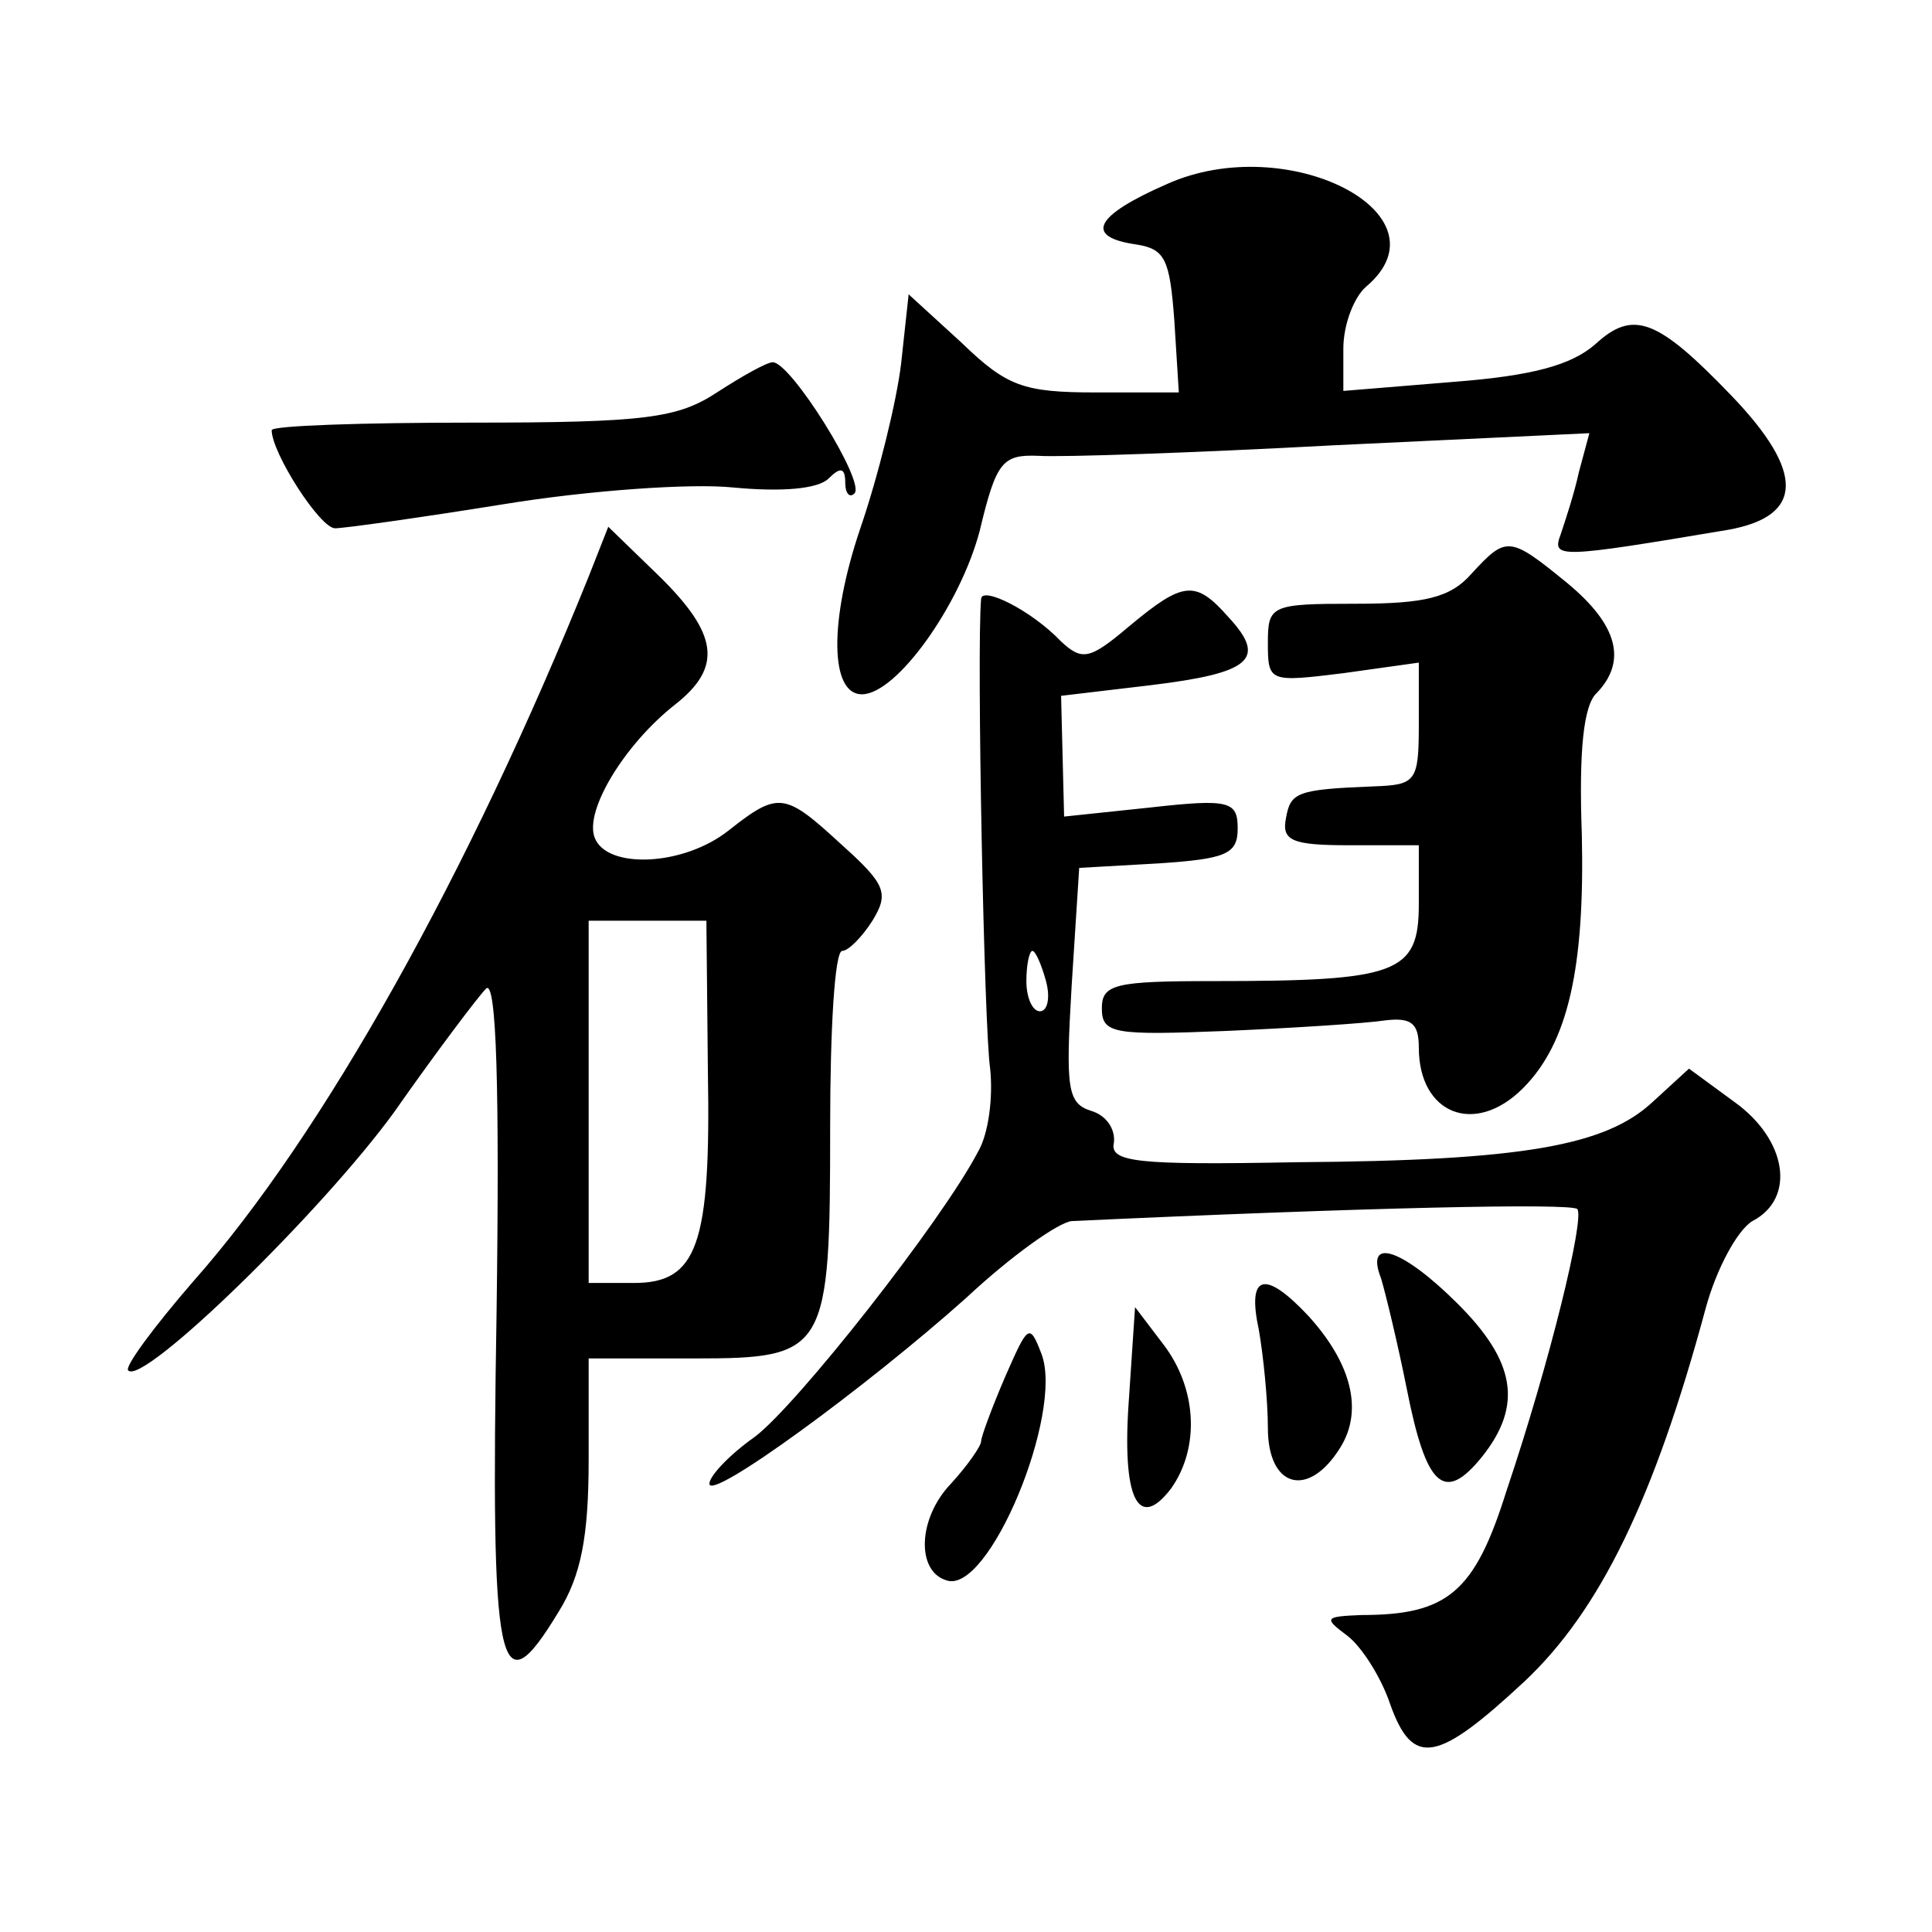
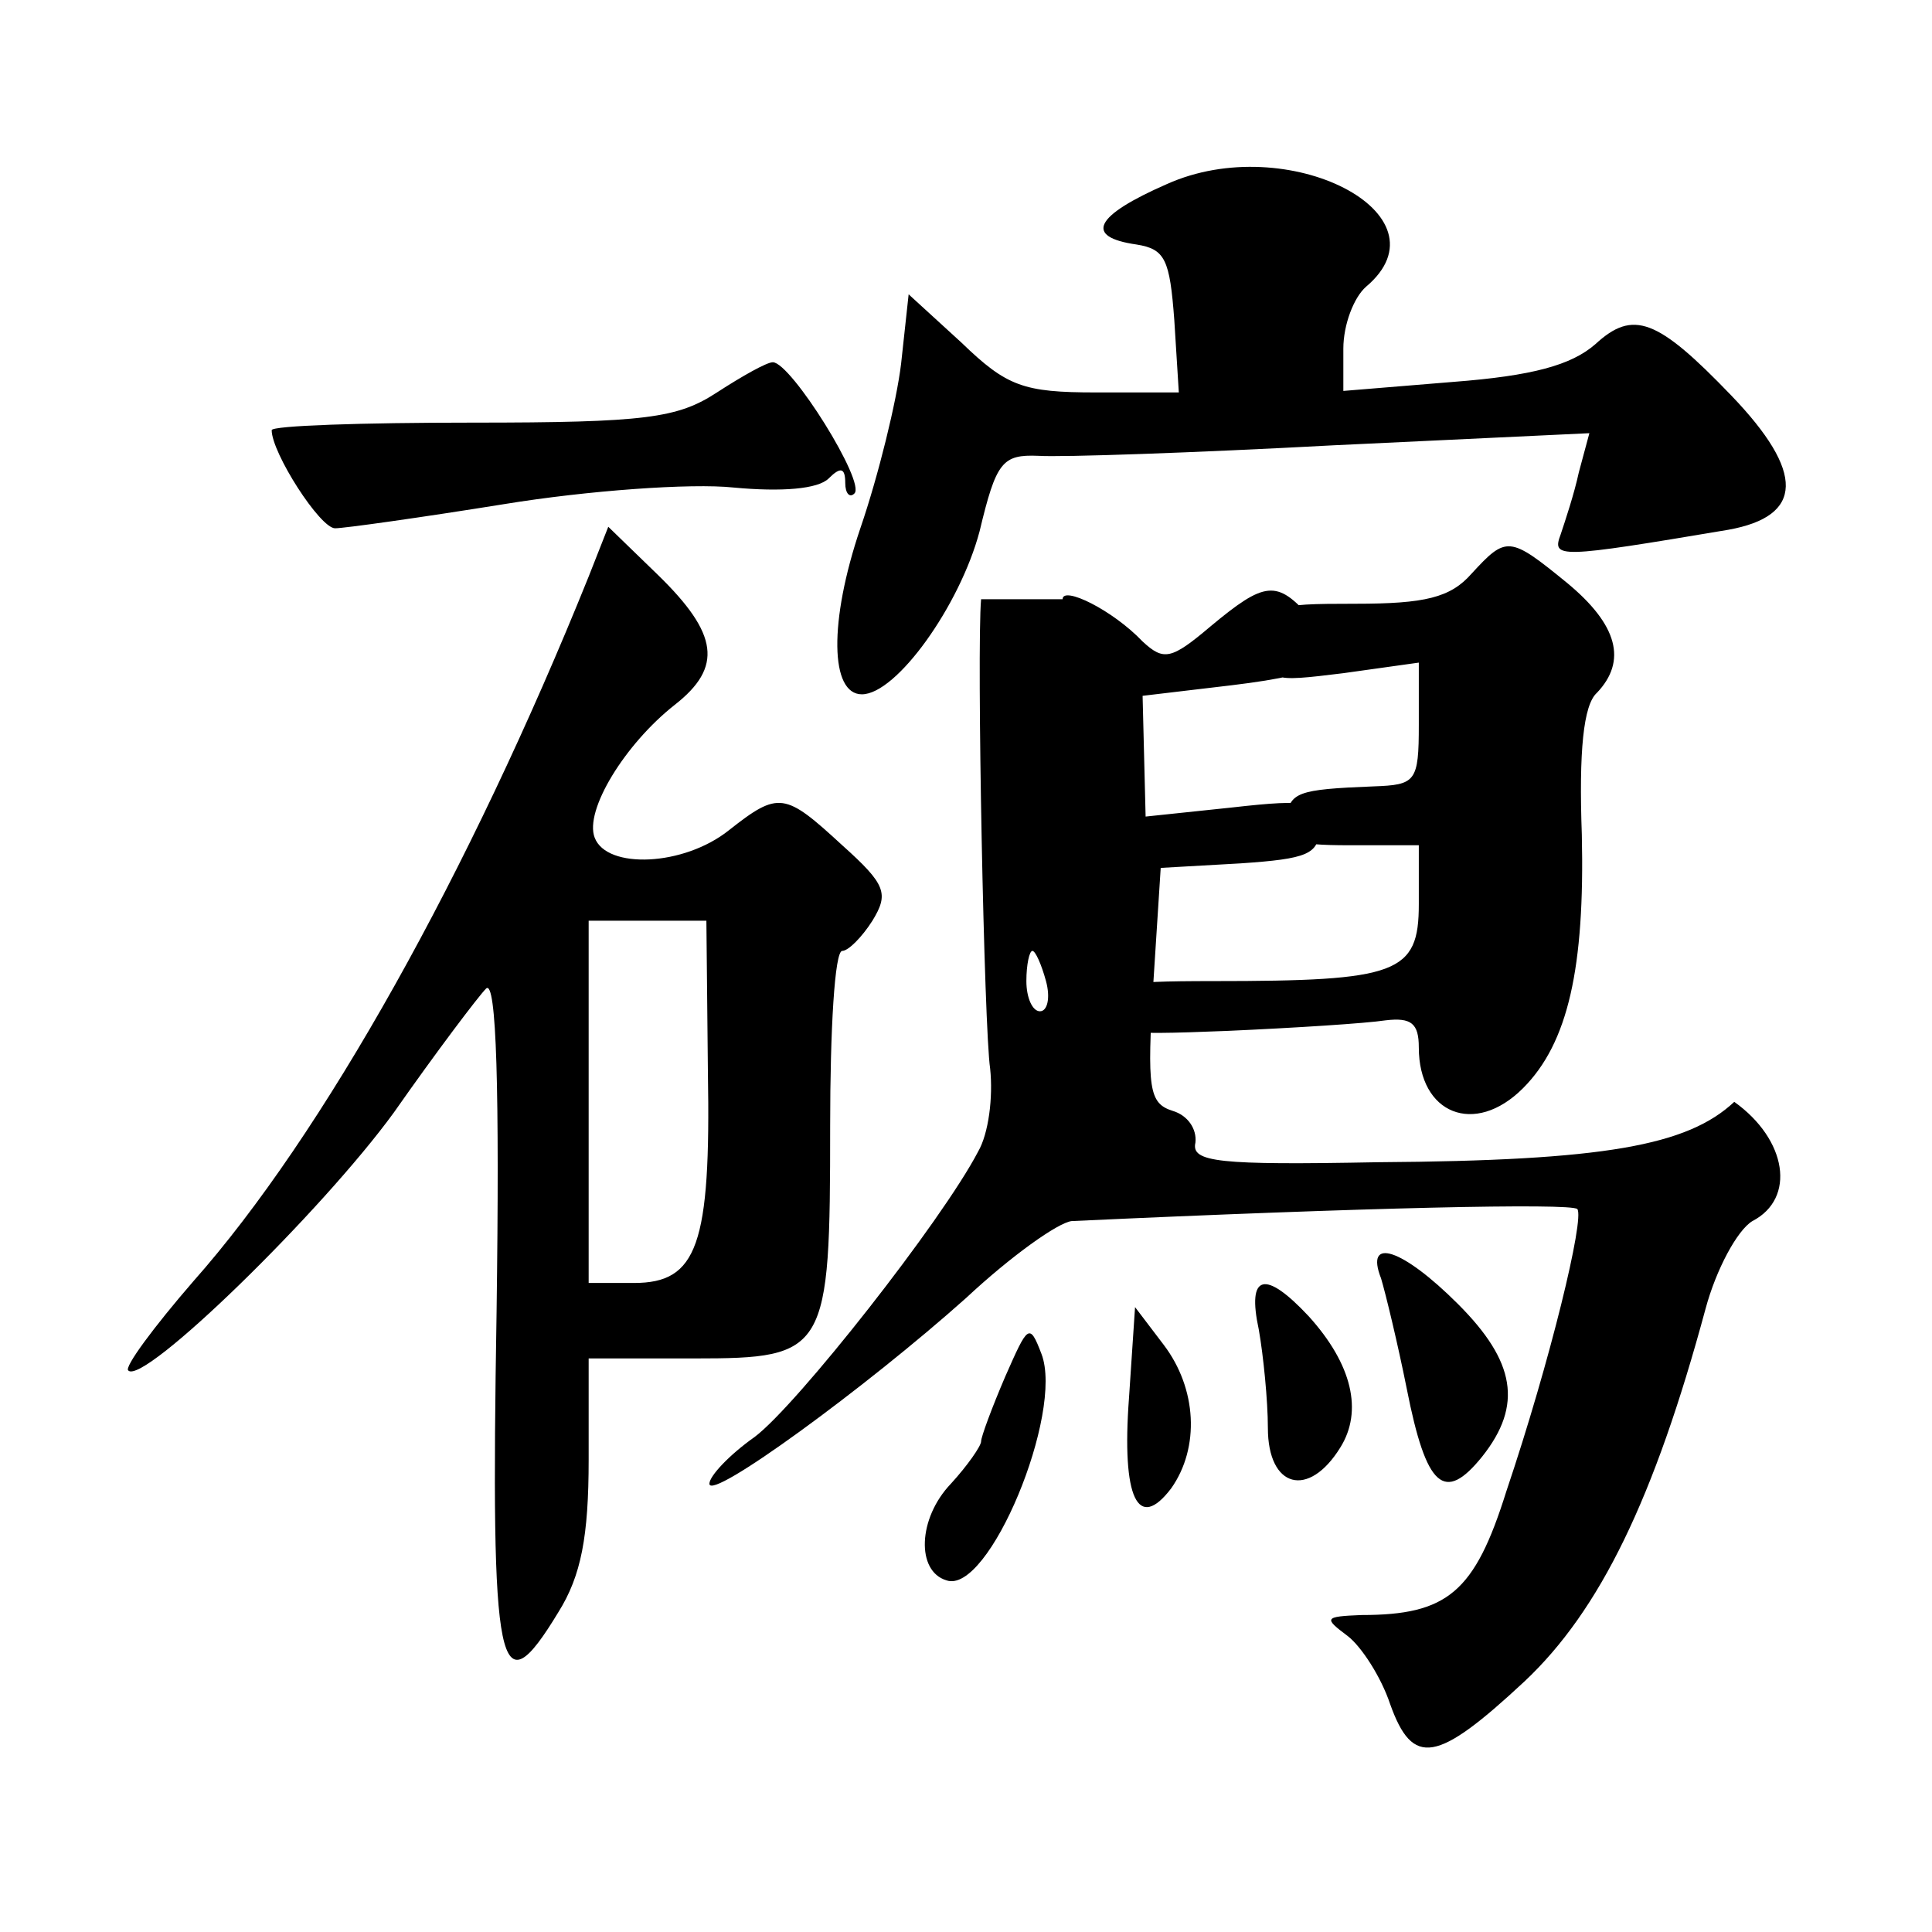
<svg xmlns="http://www.w3.org/2000/svg" version="1.0" width="128pt" height="128pt" viewBox="0 0 128 128" preserveAspectRatio="xMidYMid meet">
  <g transform="translate(0,128) scale(0.1,-0.1)" fill="#0" stroke="none">
-     <path d="M773 1158 c-48 -21 -55 -35 -20 -40 19 -3 22 -10 25 -50 l3 -48 -55 0 c-48 0 -59 4 -89 33 l-35 32 -5 -46 c-3 -25 -15 -74 -27 -109 -21 -62 -20 -110 1 -110 23 0 65 59 78 108 11 46 15 51 39 50 15 -1 103 2 196 7 l169 8 -7 -26 c-3 -14 -9 -32 -12 -41 -6 -16 -2 -16 111 3 50 9 51 38 2 89 -49 51 -65 57 -90 34 -16 -14 -42 -21 -94 -25 l-73 -6 0 28 c0 16 7 34 15 41 57 48 -52 104 -132 68z M475 1020 c-26 -17 -47 -20 -162 -20 -73 0 -133 -2 -133 -5 0 -15 32 -65 42 -65 6 0 56 7 112 16 55 9 124 14 152 11 32 -3 56 -1 63 6 8 8 11 7 11 -3 0 -7 3 -10 6 -7 8 7 -42 87 -54 87 -4 0 -20 -9 -37 -20z M390 898 c-79 -196 -176 -370 -262 -467 -26 -30 -46 -57 -43 -59 10 -10 128 105 176 171 28 40 56 77 61 82 7 7 9 -68 7 -214 -4 -241 1 -265 41 -199 15 24 20 50 20 101 l0 67 70 0 c88 0 90 4 90 154 0 64 3 116 8 116 4 0 13 9 20 20 11 18 9 24 -20 50 -38 35 -42 36 -75 10 -30 -24 -81 -26 -89 -5 -7 18 20 62 53 88 32 25 29 47 -11 86 l-33 32 -13 -33z m79 -328 c2 -115 -7 -140 -49 -140 l-30 0 0 120 0 120 39 0 39 0 1 -100z M975 900 c-14 -16 -31 -20 -77 -20 -56 0 -58 -1 -58 -26 0 -26 1 -26 50 -20 l50 7 0 -41 c0 -38 -2 -40 -30 -41 -51 -2 -55 -4 -58 -21 -3 -15 4 -18 42 -18 l46 0 0 -39 c0 -46 -14 -51 -136 -51 -65 0 -74 -2 -74 -18 0 -17 8 -18 83 -15 45 2 92 5 105 7 17 2 22 -2 22 -18 0 -44 37 -59 69 -27 30 30 41 80 39 168 -2 55 1 86 10 94 20 21 14 45 -20 73 -38 31 -40 31 -63 6z M650 883 c-3 -34 2 -285 6 -311 2 -19 -1 -43 -8 -55 -24 -46 -120 -168 -148 -189 -17 -12 -30 -26 -30 -31 0 -12 104 64 170 123 30 28 61 50 70 51 194 9 330 12 335 8 5 -6 -18 -101 -47 -187 -21 -67 -39 -82 -96 -82 -25 -1 -25 -2 -9 -14 9 -7 22 -27 28 -45 15 -42 31 -39 89 15 50 47 86 121 120 247 7 26 21 52 31 58 29 15 23 54 -12 79 l-30 22 -24 -22 c-31 -29 -86 -39 -236 -40 -106 -2 -124 0 -121 13 1 9 -5 18 -15 21 -16 5 -17 15 -13 83 l5 78 53 3 c44 3 52 6 52 23 0 18 -5 20 -58 14 l-57 -6 -1 40 -1 40 59 7 c66 8 78 17 52 45 -22 25 -30 24 -66 -6 -26 -22 -31 -23 -45 -10 -20 21 -53 37 -53 28z m43 -253 c3 -11 1 -20 -4 -20 -5 0 -9 9 -9 20 0 11 2 20 4 20 2 0 6 -9 9 -20z M915 433 c3 -10 11 -43 17 -73 13 -66 25 -76 50 -45 27 34 22 63 -16 101 -37 37 -62 45 -51 17z M834 399 c3 -17 6 -47 6 -65 0 -40 27 -47 48 -13 15 24 8 55 -21 87 -29 31 -41 28 -33 -9z M748 354 c-5 -67 6 -89 28 -60 19 27 17 66 -5 95 l-19 25 -4 -60z M666 368 c-9 -21 -16 -40 -16 -43 0 -3 -9 -16 -20 -28 -22 -23 -23 -58 -3 -64 28 -10 78 111 63 150 -8 21 -9 19 -24 -15z" />
+     <path d="M773 1158 c-48 -21 -55 -35 -20 -40 19 -3 22 -10 25 -50 l3 -48 -55 0 c-48 0 -59 4 -89 33 l-35 32 -5 -46 c-3 -25 -15 -74 -27 -109 -21 -62 -20 -110 1 -110 23 0 65 59 78 108 11 46 15 51 39 50 15 -1 103 2 196 7 l169 8 -7 -26 c-3 -14 -9 -32 -12 -41 -6 -16 -2 -16 111 3 50 9 51 38 2 89 -49 51 -65 57 -90 34 -16 -14 -42 -21 -94 -25 l-73 -6 0 28 c0 16 7 34 15 41 57 48 -52 104 -132 68z M475 1020 c-26 -17 -47 -20 -162 -20 -73 0 -133 -2 -133 -5 0 -15 32 -65 42 -65 6 0 56 7 112 16 55 9 124 14 152 11 32 -3 56 -1 63 6 8 8 11 7 11 -3 0 -7 3 -10 6 -7 8 7 -42 87 -54 87 -4 0 -20 -9 -37 -20z M390 898 c-79 -196 -176 -370 -262 -467 -26 -30 -46 -57 -43 -59 10 -10 128 105 176 171 28 40 56 77 61 82 7 7 9 -68 7 -214 -4 -241 1 -265 41 -199 15 24 20 50 20 101 l0 67 70 0 c88 0 90 4 90 154 0 64 3 116 8 116 4 0 13 9 20 20 11 18 9 24 -20 50 -38 35 -42 36 -75 10 -30 -24 -81 -26 -89 -5 -7 18 20 62 53 88 32 25 29 47 -11 86 l-33 32 -13 -33z m79 -328 c2 -115 -7 -140 -49 -140 l-30 0 0 120 0 120 39 0 39 0 1 -100z M975 900 c-14 -16 -31 -20 -77 -20 -56 0 -58 -1 -58 -26 0 -26 1 -26 50 -20 l50 7 0 -41 c0 -38 -2 -40 -30 -41 -51 -2 -55 -4 -58 -21 -3 -15 4 -18 42 -18 l46 0 0 -39 c0 -46 -14 -51 -136 -51 -65 0 -74 -2 -74 -18 0 -17 8 -18 83 -15 45 2 92 5 105 7 17 2 22 -2 22 -18 0 -44 37 -59 69 -27 30 30 41 80 39 168 -2 55 1 86 10 94 20 21 14 45 -20 73 -38 31 -40 31 -63 6z M650 883 c-3 -34 2 -285 6 -311 2 -19 -1 -43 -8 -55 -24 -46 -120 -168 -148 -189 -17 -12 -30 -26 -30 -31 0 -12 104 64 170 123 30 28 61 50 70 51 194 9 330 12 335 8 5 -6 -18 -101 -47 -187 -21 -67 -39 -82 -96 -82 -25 -1 -25 -2 -9 -14 9 -7 22 -27 28 -45 15 -42 31 -39 89 15 50 47 86 121 120 247 7 26 21 52 31 58 29 15 23 54 -12 79 c-31 -29 -86 -39 -236 -40 -106 -2 -124 0 -121 13 1 9 -5 18 -15 21 -16 5 -17 15 -13 83 l5 78 53 3 c44 3 52 6 52 23 0 18 -5 20 -58 14 l-57 -6 -1 40 -1 40 59 7 c66 8 78 17 52 45 -22 25 -30 24 -66 -6 -26 -22 -31 -23 -45 -10 -20 21 -53 37 -53 28z m43 -253 c3 -11 1 -20 -4 -20 -5 0 -9 9 -9 20 0 11 2 20 4 20 2 0 6 -9 9 -20z M915 433 c3 -10 11 -43 17 -73 13 -66 25 -76 50 -45 27 34 22 63 -16 101 -37 37 -62 45 -51 17z M834 399 c3 -17 6 -47 6 -65 0 -40 27 -47 48 -13 15 24 8 55 -21 87 -29 31 -41 28 -33 -9z M748 354 c-5 -67 6 -89 28 -60 19 27 17 66 -5 95 l-19 25 -4 -60z M666 368 c-9 -21 -16 -40 -16 -43 0 -3 -9 -16 -20 -28 -22 -23 -23 -58 -3 -64 28 -10 78 111 63 150 -8 21 -9 19 -24 -15z" />
  </g>
</svg>